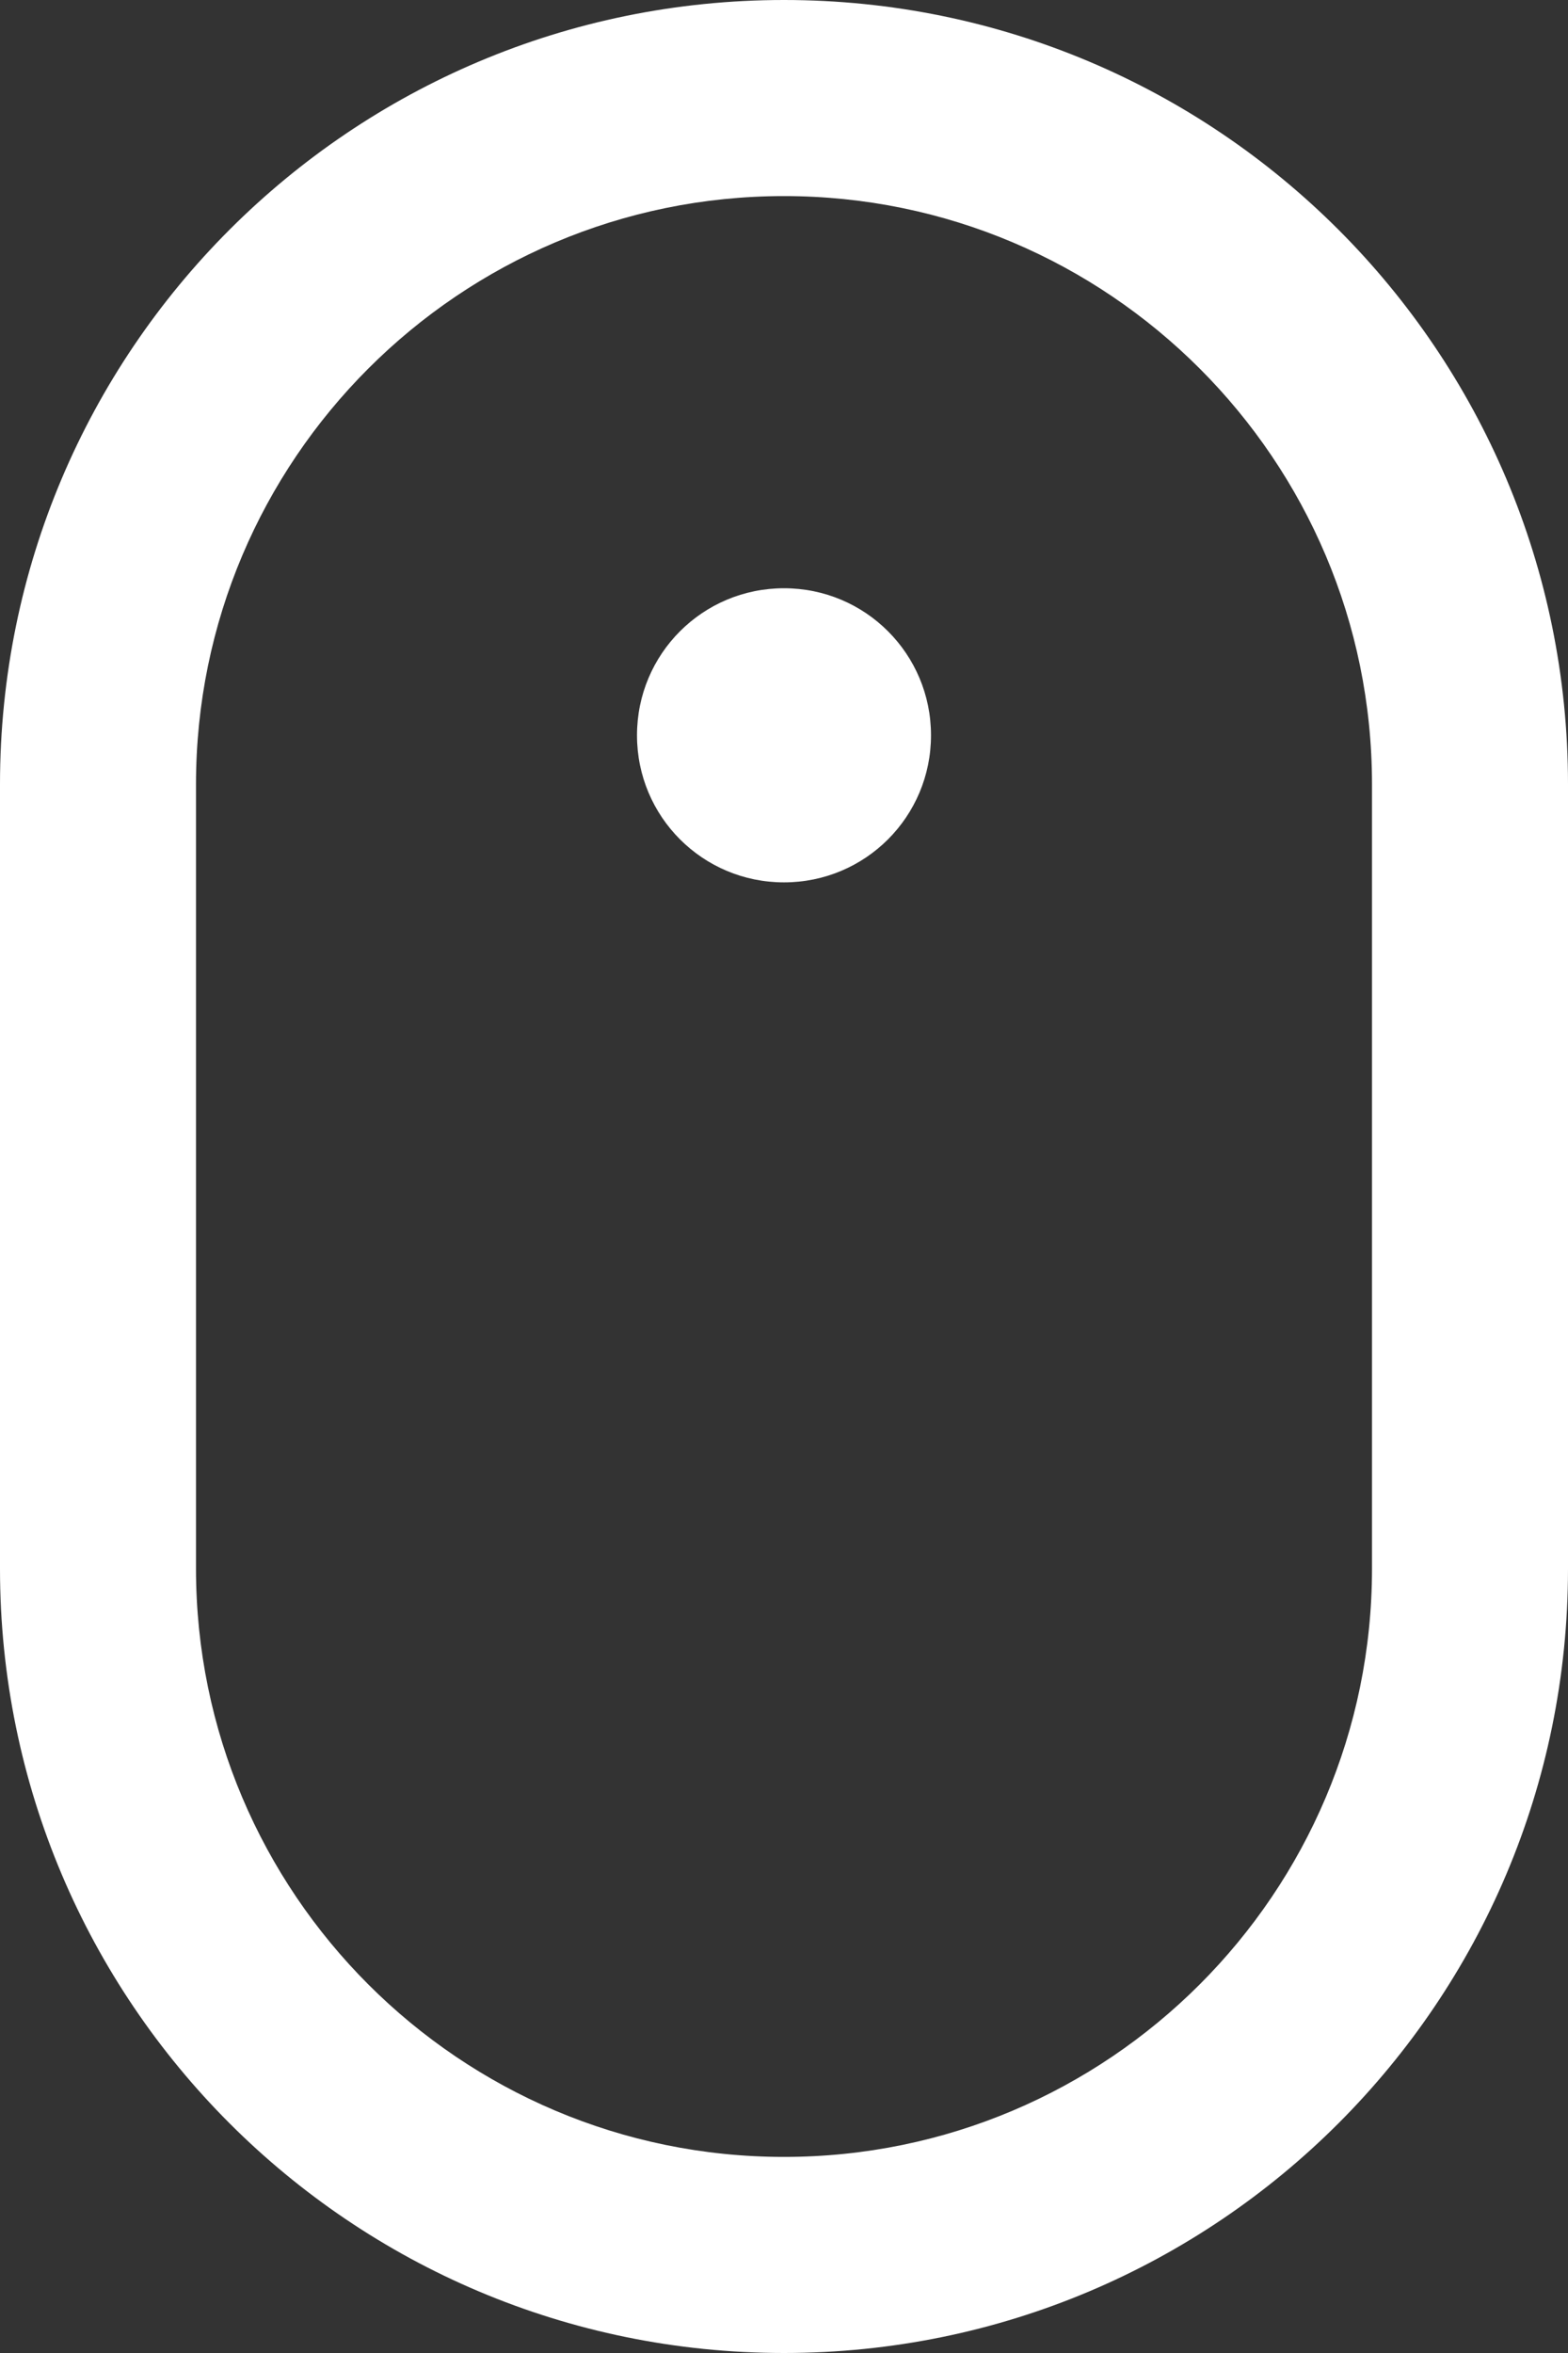
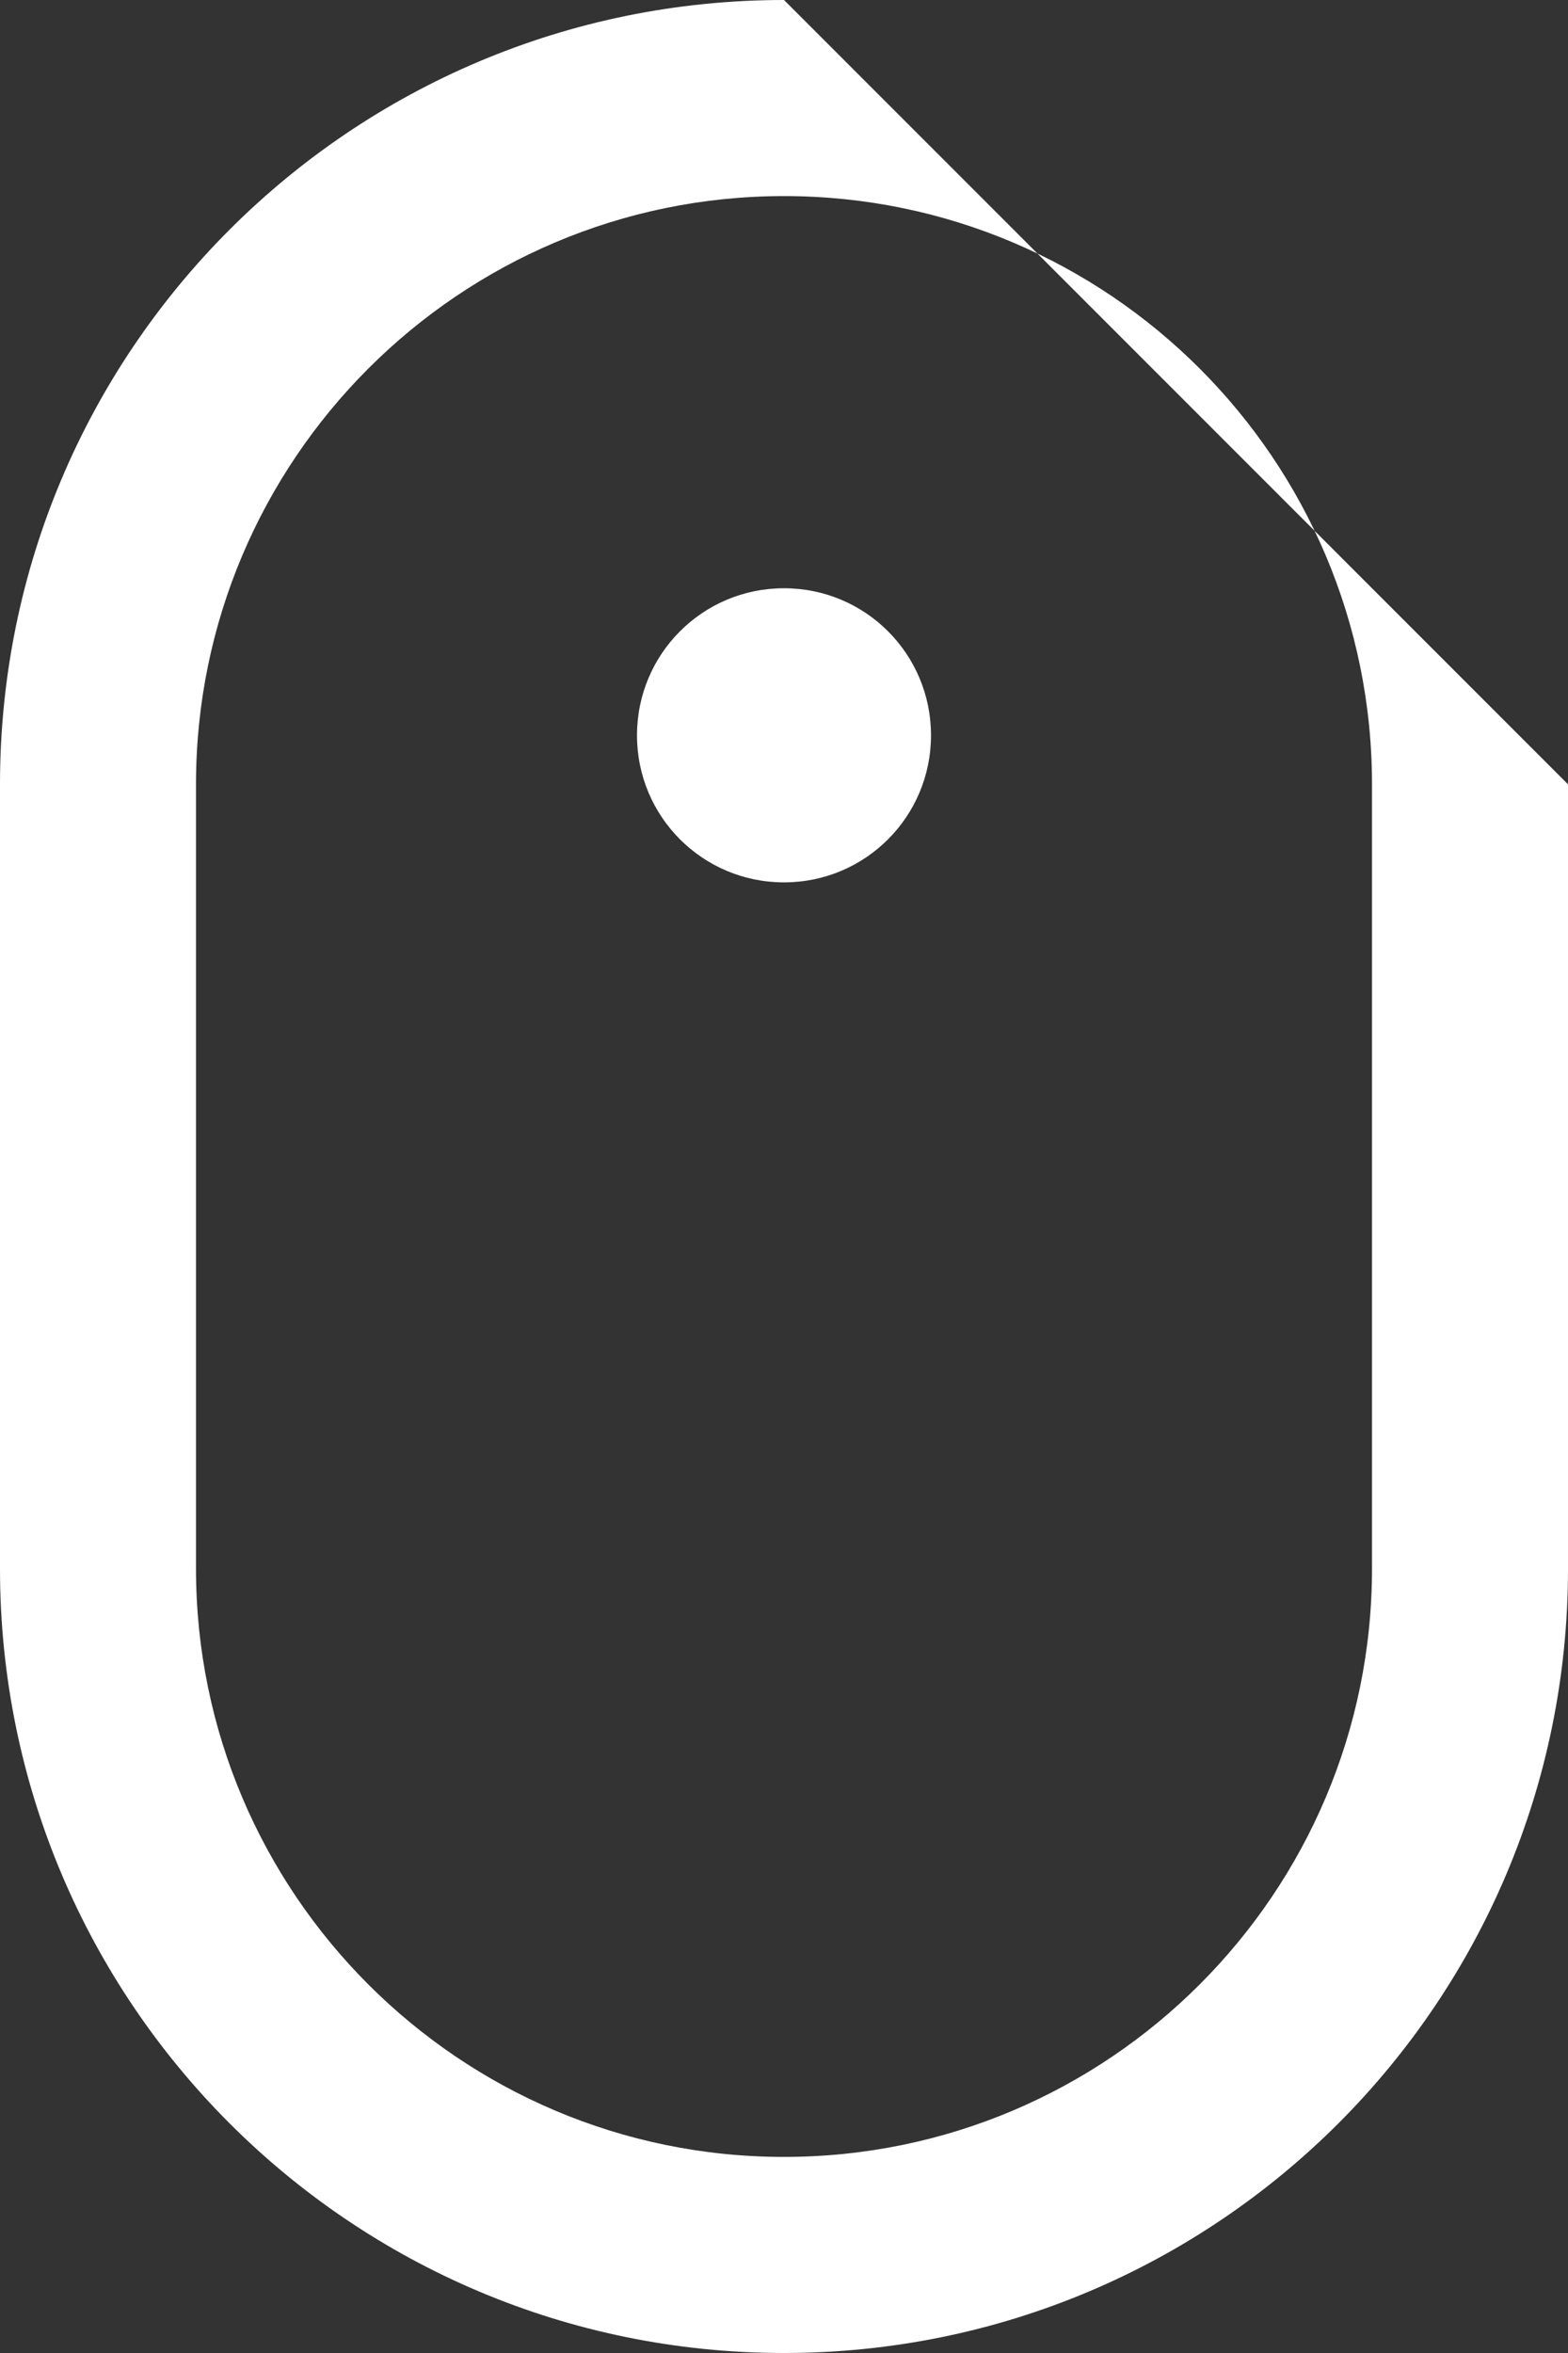
<svg xmlns="http://www.w3.org/2000/svg" version="1.1" id="Livello_1" x="0px" y="0px" viewBox="4 0 16 24" style="enable-background:new 4 0 16 24;" xml:space="preserve">
  <rect x="4" y="0" width="16" height="24" fill="#333333" stroke="none" />
  <style type="text/css">
	.st0{fill:#FFFFFF;}
</style>
-   <path class="st0" d="M12,2c3.31,0,6,2.69,6,6v8c0,3.31-2.69,6-6,6c-3.31,0-6-2.69-6-6V8C6,4.69,8.69,2,12,2z M12,0  C7.58,0,4,3.58,4,8v8c0,4.42,3.58,8,8,8s8-3.58,8-8V8C20,3.58,16.42,0,12,0z M12,9c-0.83,0-1.5-0.67-1.5-1.5C10.5,6.67,11.17,6,12,6  c0.83,0,1.5,0.67,1.5,1.5C13.5,8.33,12.83,9,12,9z" />
+   <path class="st0" d="M12,2c3.31,0,6,2.69,6,6v8c0,3.31-2.69,6-6,6c-3.31,0-6-2.69-6-6V8C6,4.69,8.69,2,12,2z M12,0  C7.58,0,4,3.58,4,8v8c0,4.42,3.58,8,8,8s8-3.58,8-8V8z M12,9c-0.83,0-1.5-0.67-1.5-1.5C10.5,6.67,11.17,6,12,6  c0.83,0,1.5,0.67,1.5,1.5C13.5,8.33,12.83,9,12,9z" />
</svg>